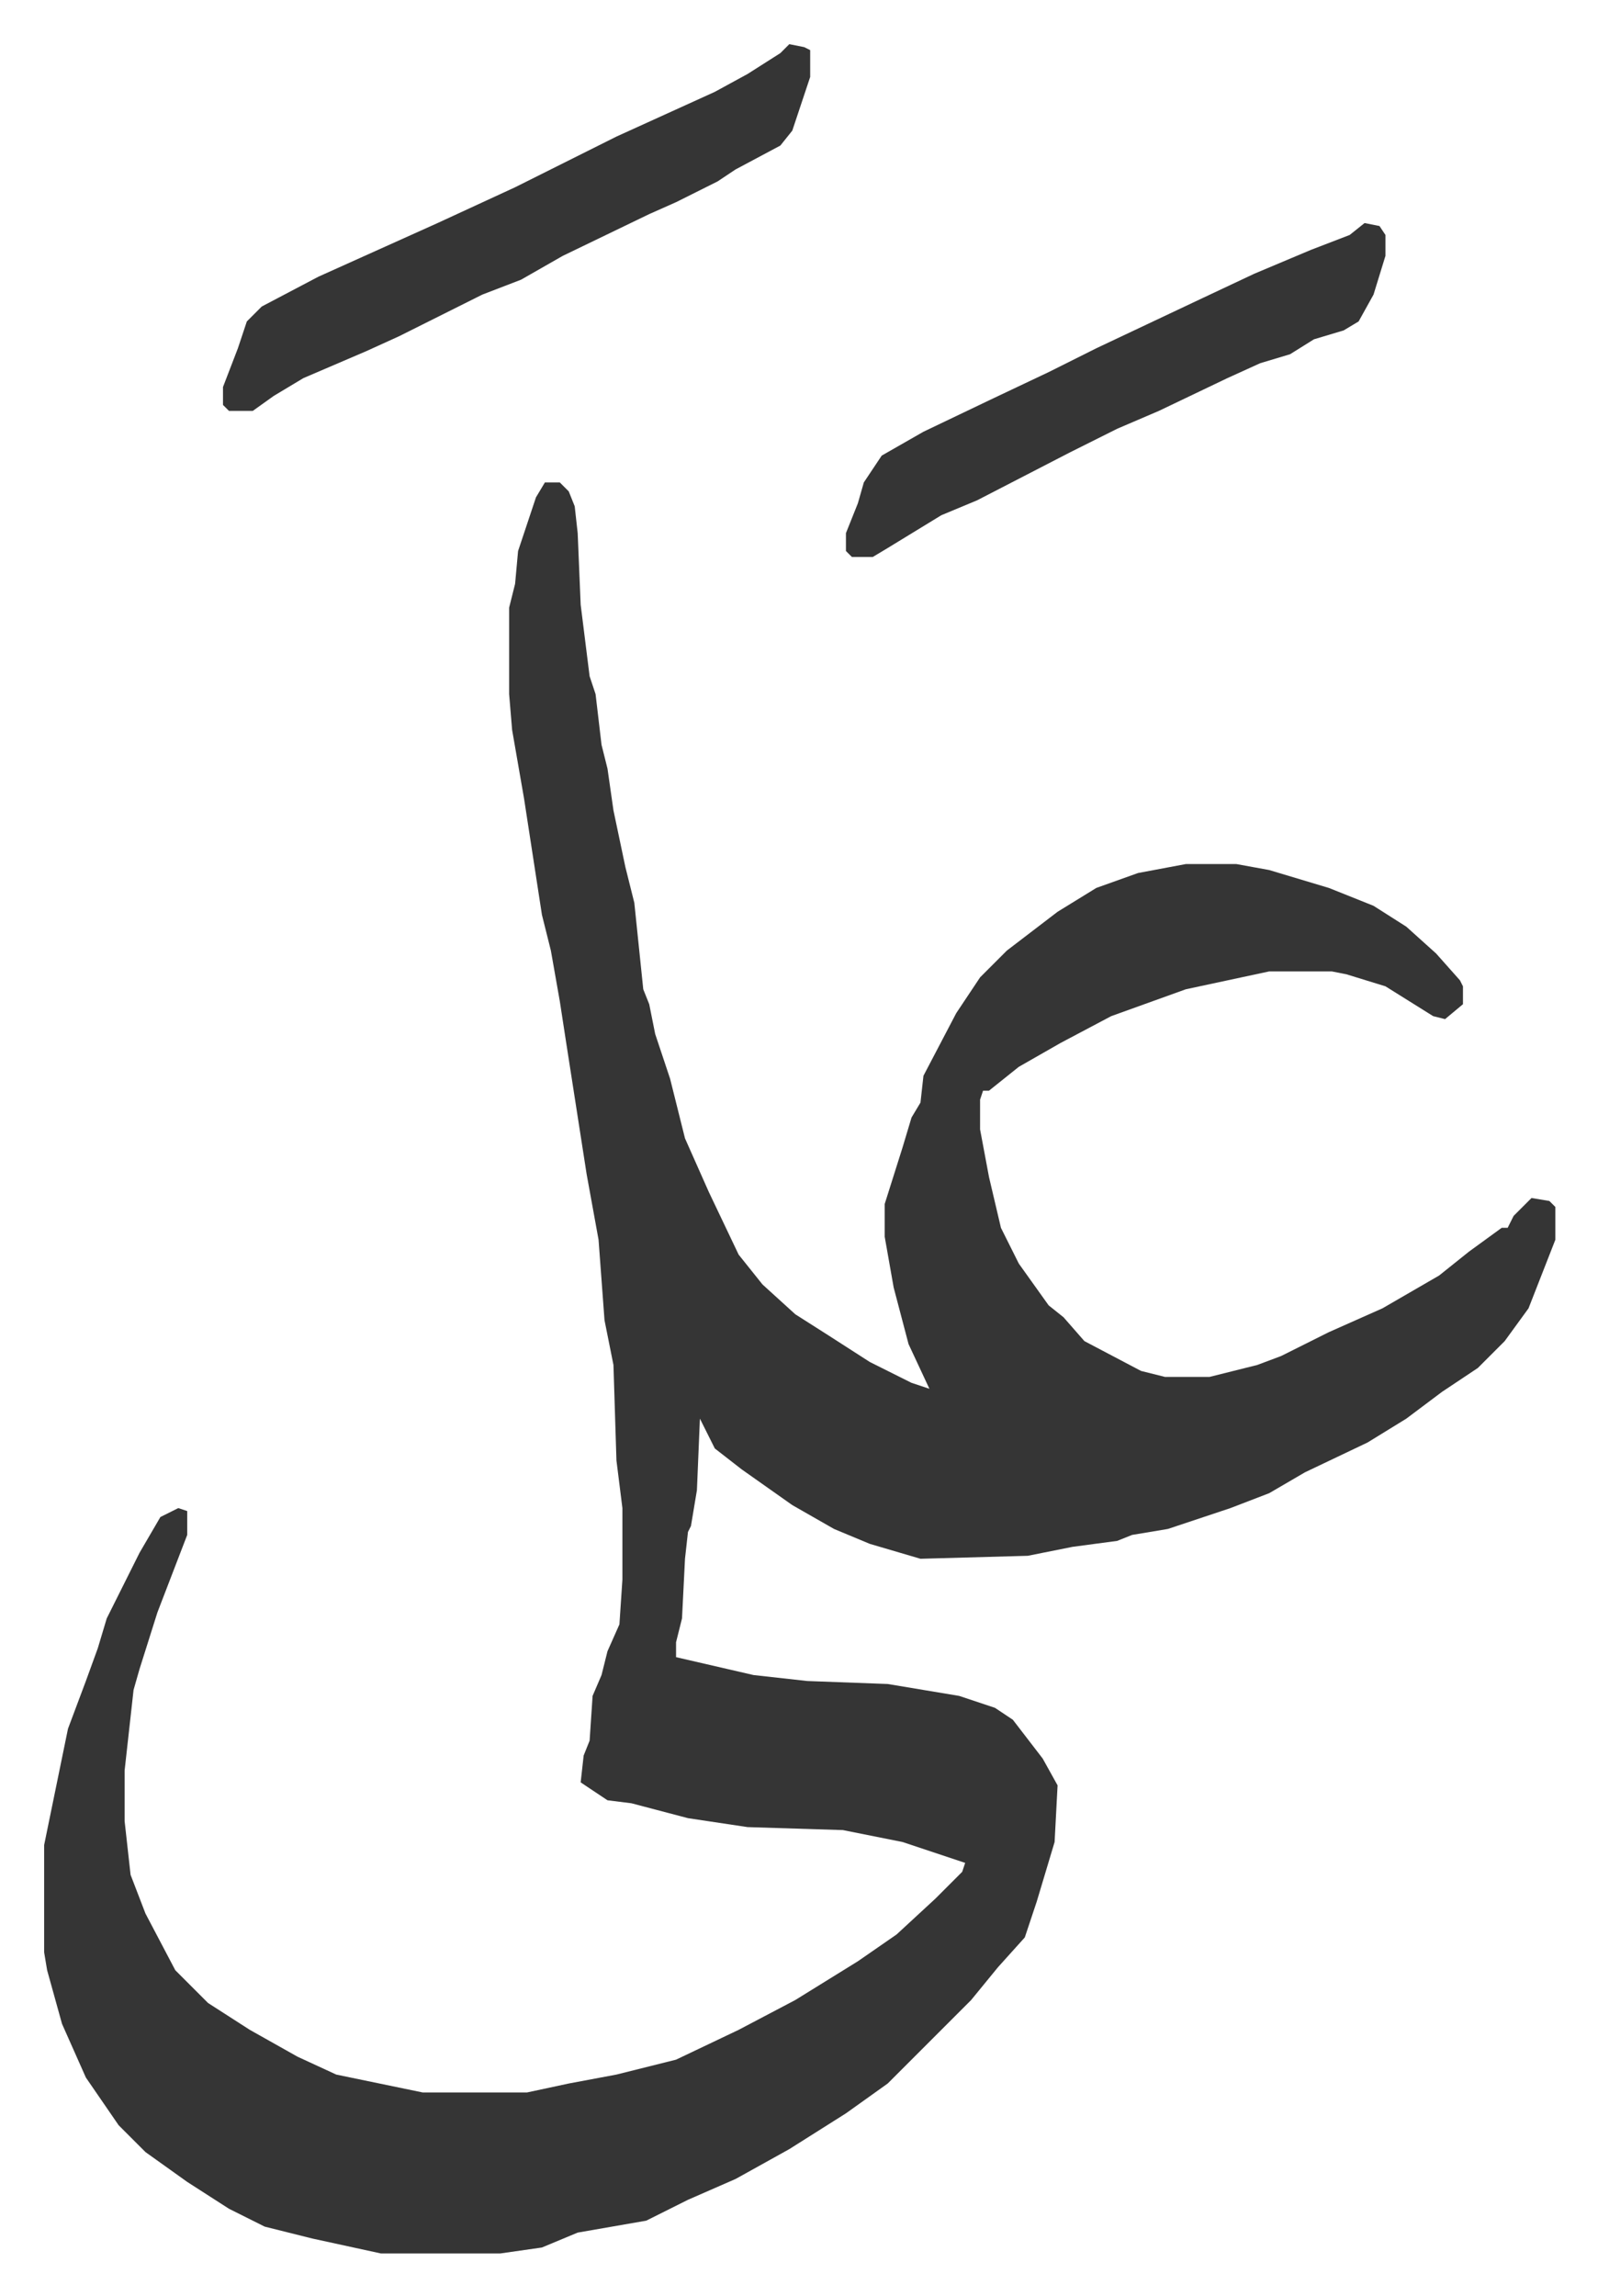
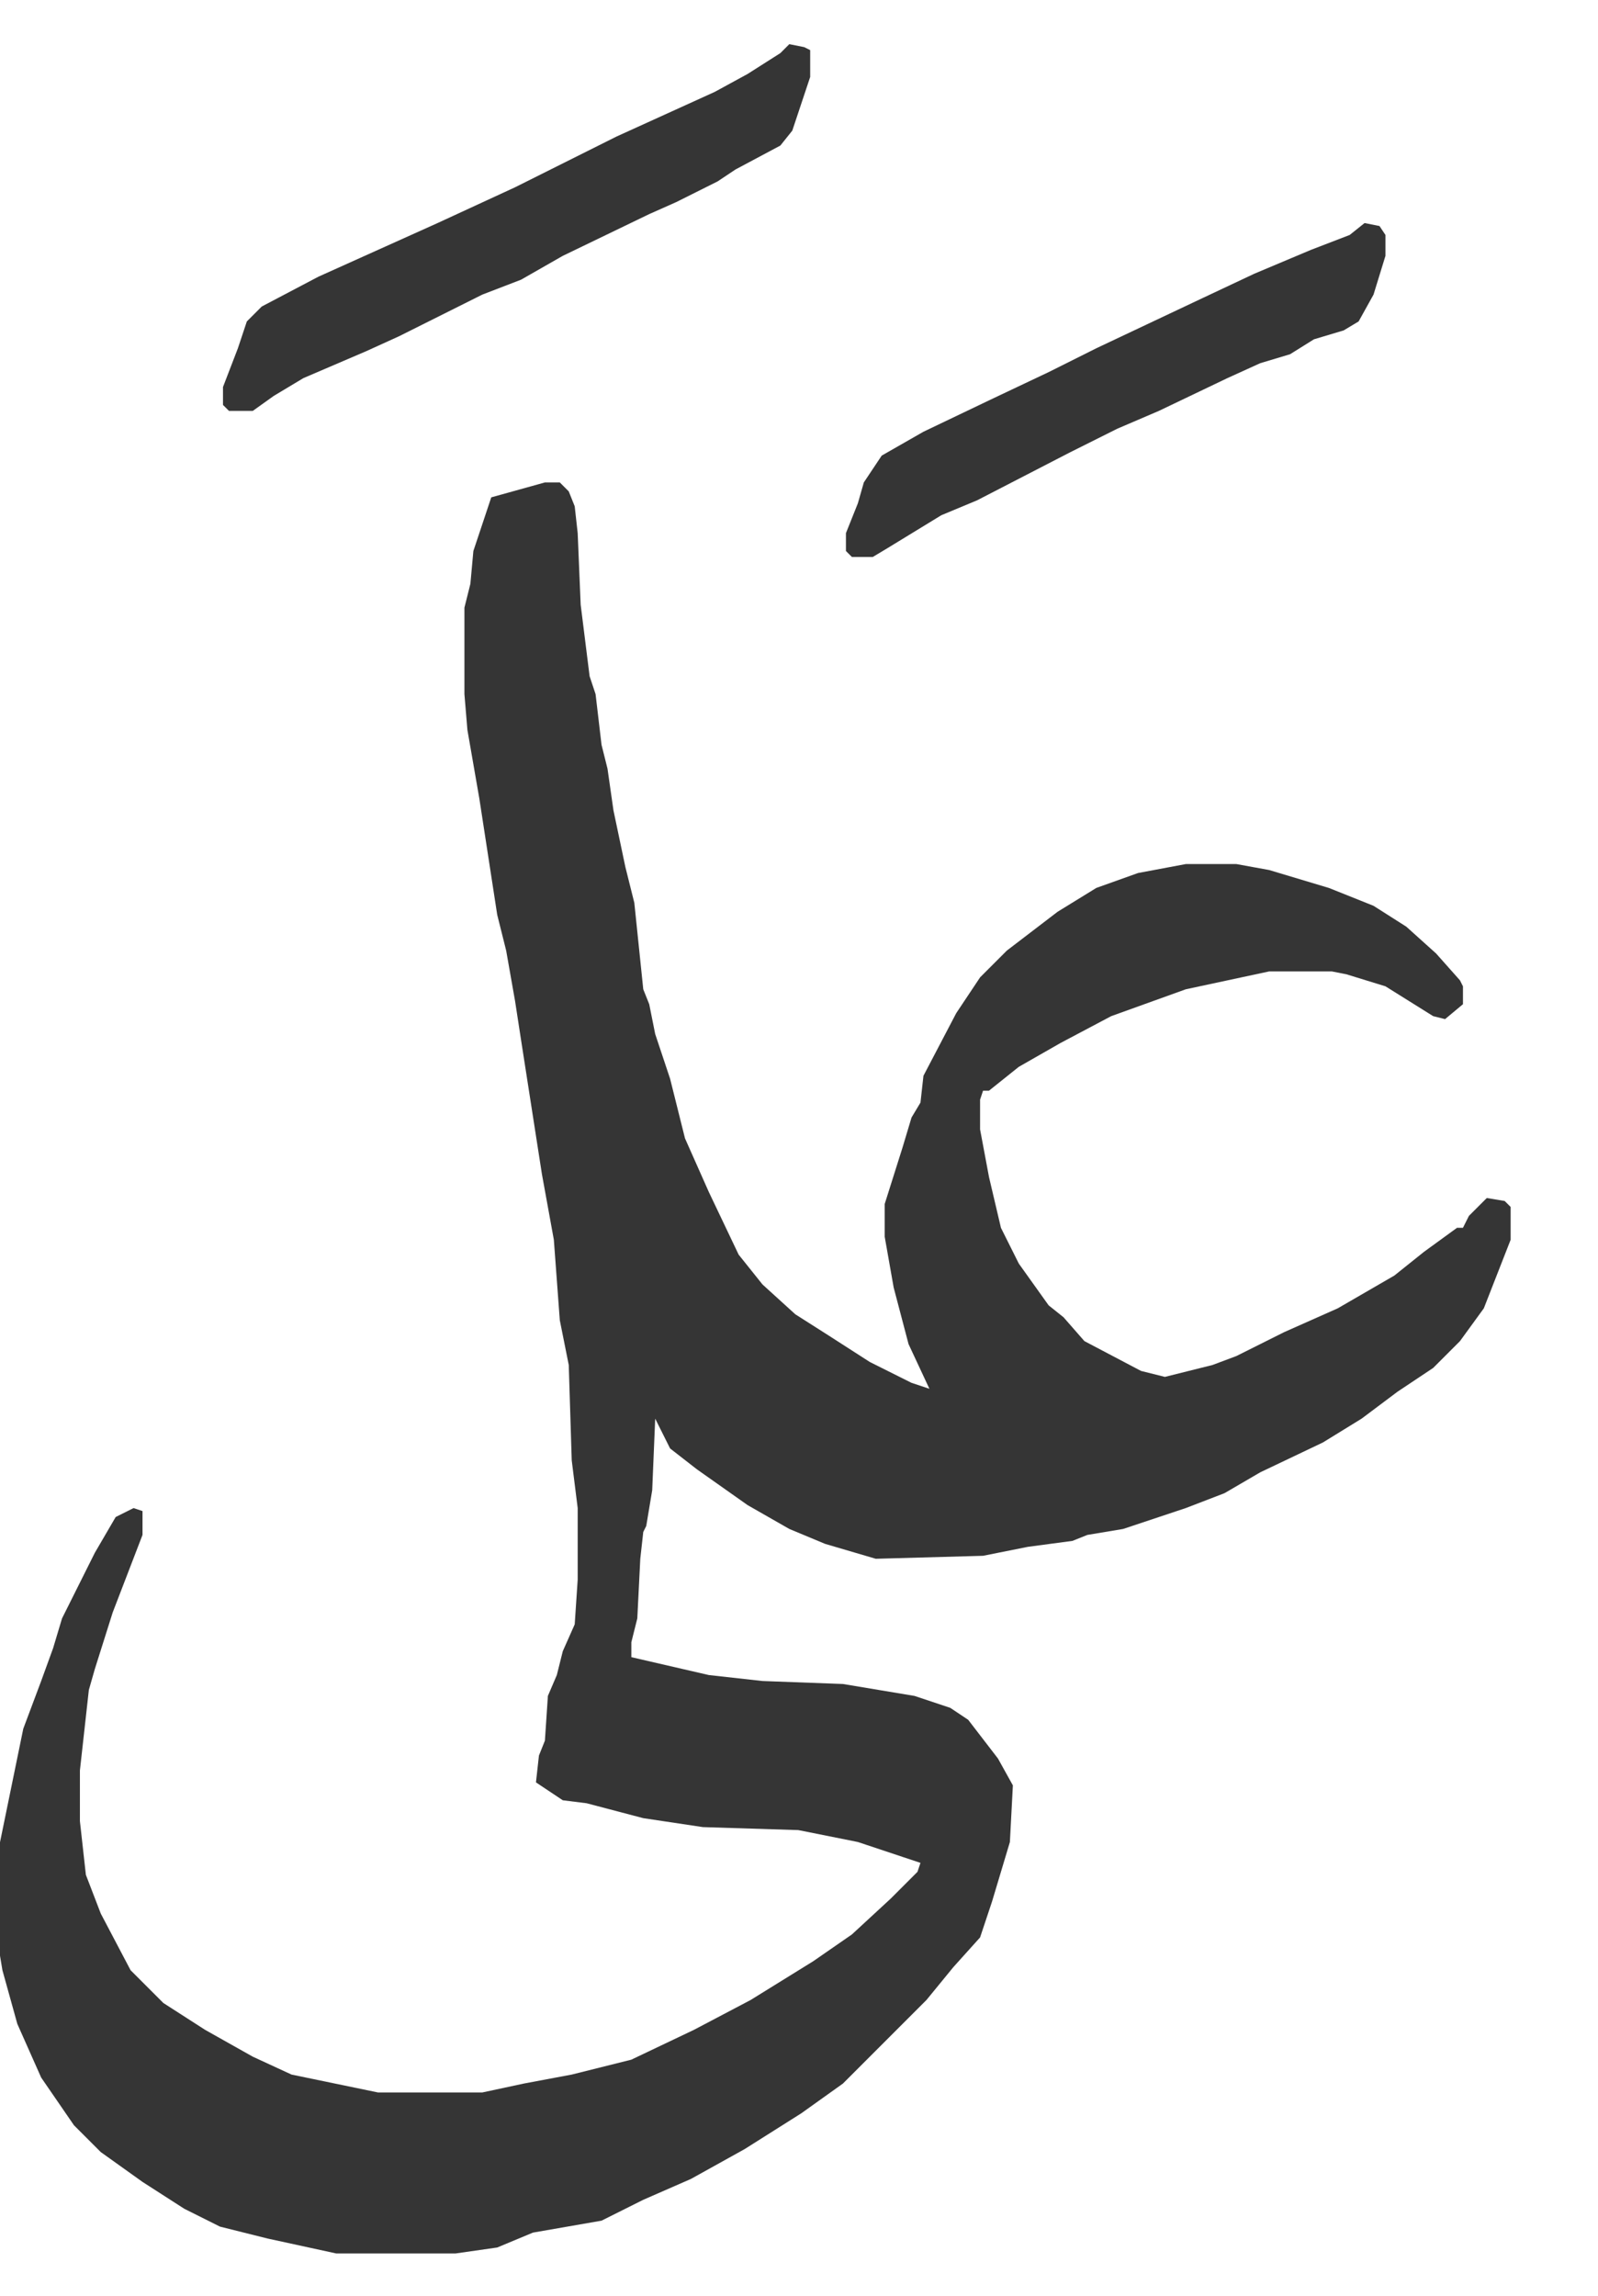
<svg xmlns="http://www.w3.org/2000/svg" role="img" viewBox="-14.81 368.19 536.12 770.12">
-   <path fill="#353535" id="rule_normal" d="M168 530h5l3 3 2 5 1 9 1 24 3 24 2 6 2 17 2 8 2 14 4 19 3 12 3 29 2 5 2 10 5 15 5 20 8 18 10 21 8 10 11 10 11 7 14 9 14 7 6 2-7-15-5-19-3-17v-11l6-19 3-10 3-5 1-9 11-21 8-12 9-9 17-13 13-8 14-5 16-3h17l11 2 20 6 15 6 11 7 10 9 8 9 1 2v6l-6 5-4-1-16-10-13-4-5-1h-21l-28 6-25 9-17 9-14 8-10 8h-2l-1 3v10l3 16 4 17 6 12 10 14 5 4 7 8 19 10 8 2h15l16-4 8-3 16-8 18-8 19-11 10-8 11-8h2l2-4 6-6 6 1 2 2v11l-9 23-8 11-9 9-12 8-12 9-13 8-21 10-12 7-13 5-21 7-12 2-5 2-15 2-15 3-36 1-17-5-12-5-14-8-17-12-9-7-5-10-1 24-2 12-1 2-1 9-1 20-2 8v5l26 6 18 2 27 1 24 4 12 4 6 4 10 13 5 9-1 19-6 20-4 12-9 10-9 11-28 28-14 10-19 12-18 10-16 7-14 7-23 4-12 5-14 2h-40l-23-5-16-4-12-6-14-9-14-10-9-9-11-16-8-18-5-18-1-6v-36l8-39 6-16 4-11 3-10 11-22 7-12 6-3 3 1v8l-10 26-6 19-2 7-3 27v17l2 18 5 13 10 19 11 11 14 9 16 9 13 6 29 6h35l14-3 16-3 20-5 21-10 19-10 21-13 13-9 13-12 9-9 1-3-6-2-15-5-20-4-32-1-20-3-19-5-8-1-9-6 1-9 2-5 1-15 3-7 2-8 4-9 1-15v-24l-2-16-1-32-3-15-2-27-4-22-7-45-2-13-3-17-3-12-6-39-4-23-1-12v-29l2-8 1-11 6-18zm82-147l5 1 2 1v9l-6 18-4 5-15 8-6 4-14 7-9 4-29 14-14 8-13 5-28 14-11 5-21 9-10 6-7 5h-8l-2-2v-6l5-13 3-9 5-5 19-10 40-18 26-12 34-17 33-15 11-6 11-7zm193 60l5 1 2 3v7l-4 13-5 9-5 3-10 3-8 5-10 3-11 5-23 11-14 6-16 8-31 16-12 5-18 11-5 3h-7l-2-2v-6l4-10 2-7 6-9 14-8 23-11 19-9 16-8 36-17 17-8 19-8 13-5z" />
+   <path fill="#353535" id="rule_normal" d="M168 530h5l3 3 2 5 1 9 1 24 3 24 2 6 2 17 2 8 2 14 4 19 3 12 3 29 2 5 2 10 5 15 5 20 8 18 10 21 8 10 11 10 11 7 14 9 14 7 6 2-7-15-5-19-3-17v-11l6-19 3-10 3-5 1-9 11-21 8-12 9-9 17-13 13-8 14-5 16-3h17l11 2 20 6 15 6 11 7 10 9 8 9 1 2v6l-6 5-4-1-16-10-13-4-5-1h-21l-28 6-25 9-17 9-14 8-10 8h-2l-1 3v10l3 16 4 17 6 12 10 14 5 4 7 8 19 10 8 2l16-4 8-3 16-8 18-8 19-11 10-8 11-8h2l2-4 6-6 6 1 2 2v11l-9 23-8 11-9 9-12 8-12 9-13 8-21 10-12 7-13 5-21 7-12 2-5 2-15 2-15 3-36 1-17-5-12-5-14-8-17-12-9-7-5-10-1 24-2 12-1 2-1 9-1 20-2 8v5l26 6 18 2 27 1 24 4 12 4 6 4 10 13 5 9-1 19-6 20-4 12-9 10-9 11-28 28-14 10-19 12-18 10-16 7-14 7-23 4-12 5-14 2h-40l-23-5-16-4-12-6-14-9-14-10-9-9-11-16-8-18-5-18-1-6v-36l8-39 6-16 4-11 3-10 11-22 7-12 6-3 3 1v8l-10 26-6 19-2 7-3 27v17l2 18 5 13 10 19 11 11 14 9 16 9 13 6 29 6h35l14-3 16-3 20-5 21-10 19-10 21-13 13-9 13-12 9-9 1-3-6-2-15-5-20-4-32-1-20-3-19-5-8-1-9-6 1-9 2-5 1-15 3-7 2-8 4-9 1-15v-24l-2-16-1-32-3-15-2-27-4-22-7-45-2-13-3-17-3-12-6-39-4-23-1-12v-29l2-8 1-11 6-18zm82-147l5 1 2 1v9l-6 18-4 5-15 8-6 4-14 7-9 4-29 14-14 8-13 5-28 14-11 5-21 9-10 6-7 5h-8l-2-2v-6l5-13 3-9 5-5 19-10 40-18 26-12 34-17 33-15 11-6 11-7zm193 60l5 1 2 3v7l-4 13-5 9-5 3-10 3-8 5-10 3-11 5-23 11-14 6-16 8-31 16-12 5-18 11-5 3h-7l-2-2v-6l4-10 2-7 6-9 14-8 23-11 19-9 16-8 36-17 17-8 19-8 13-5z" />
</svg>